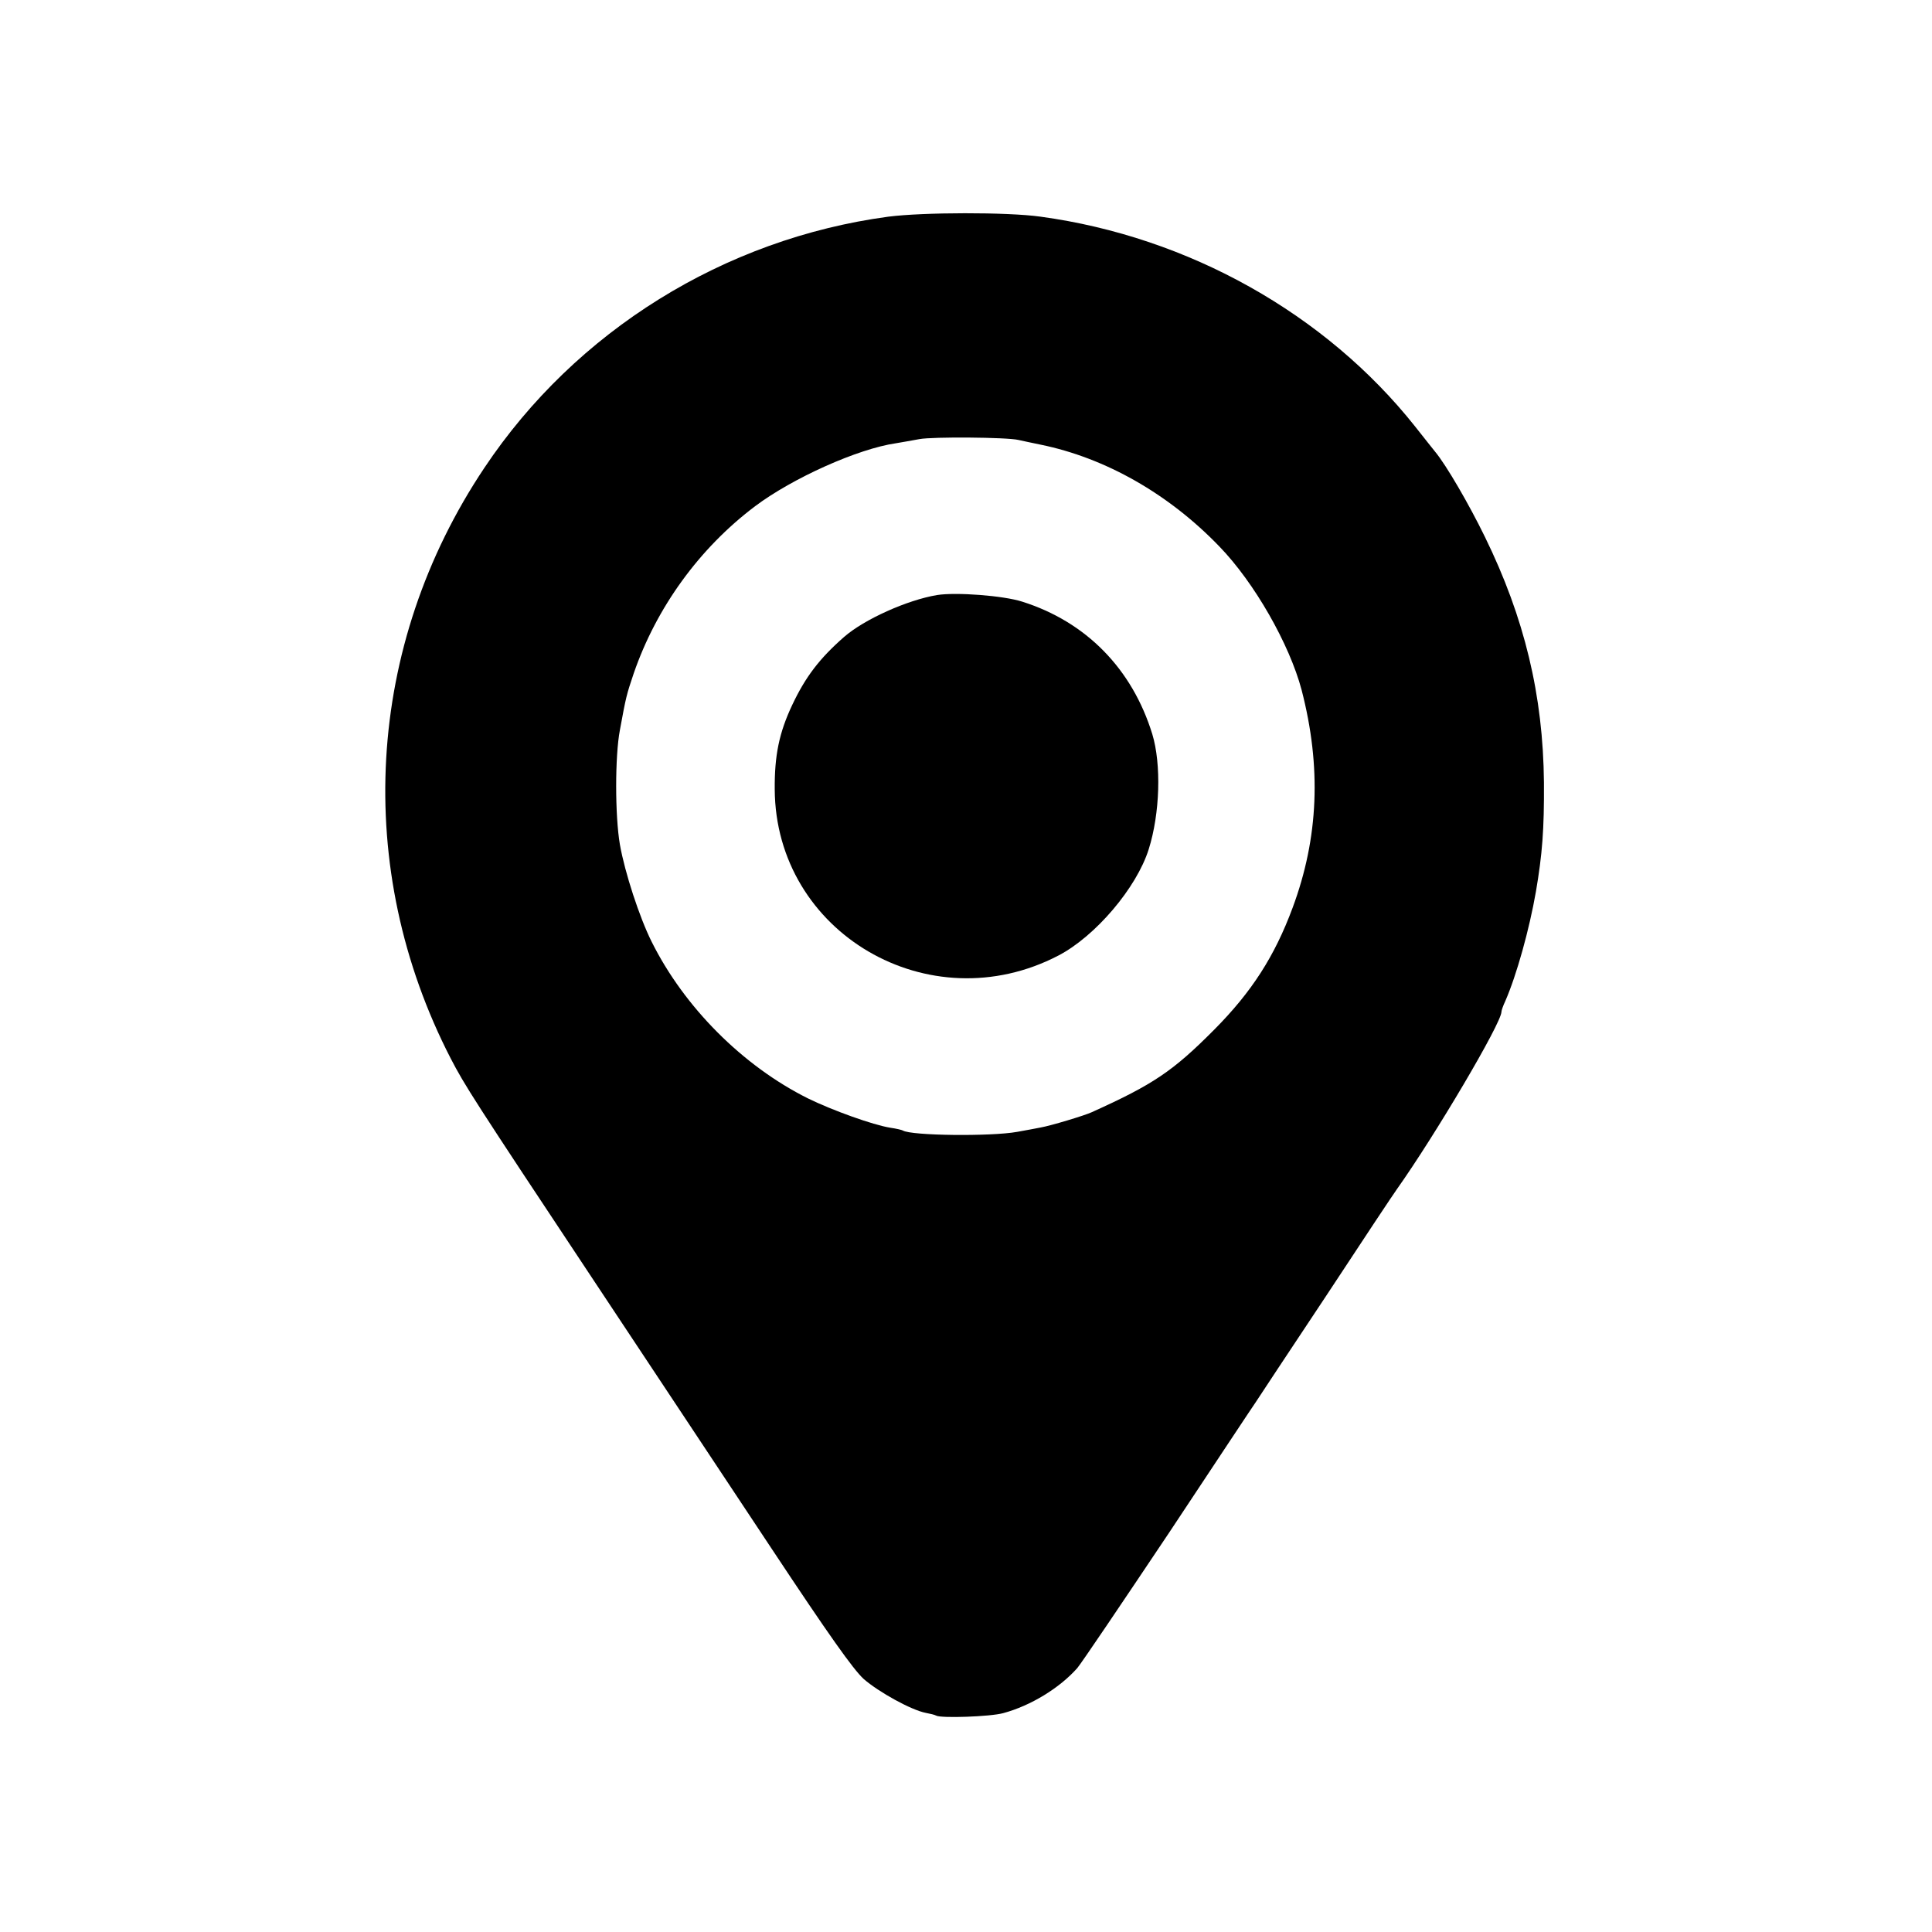
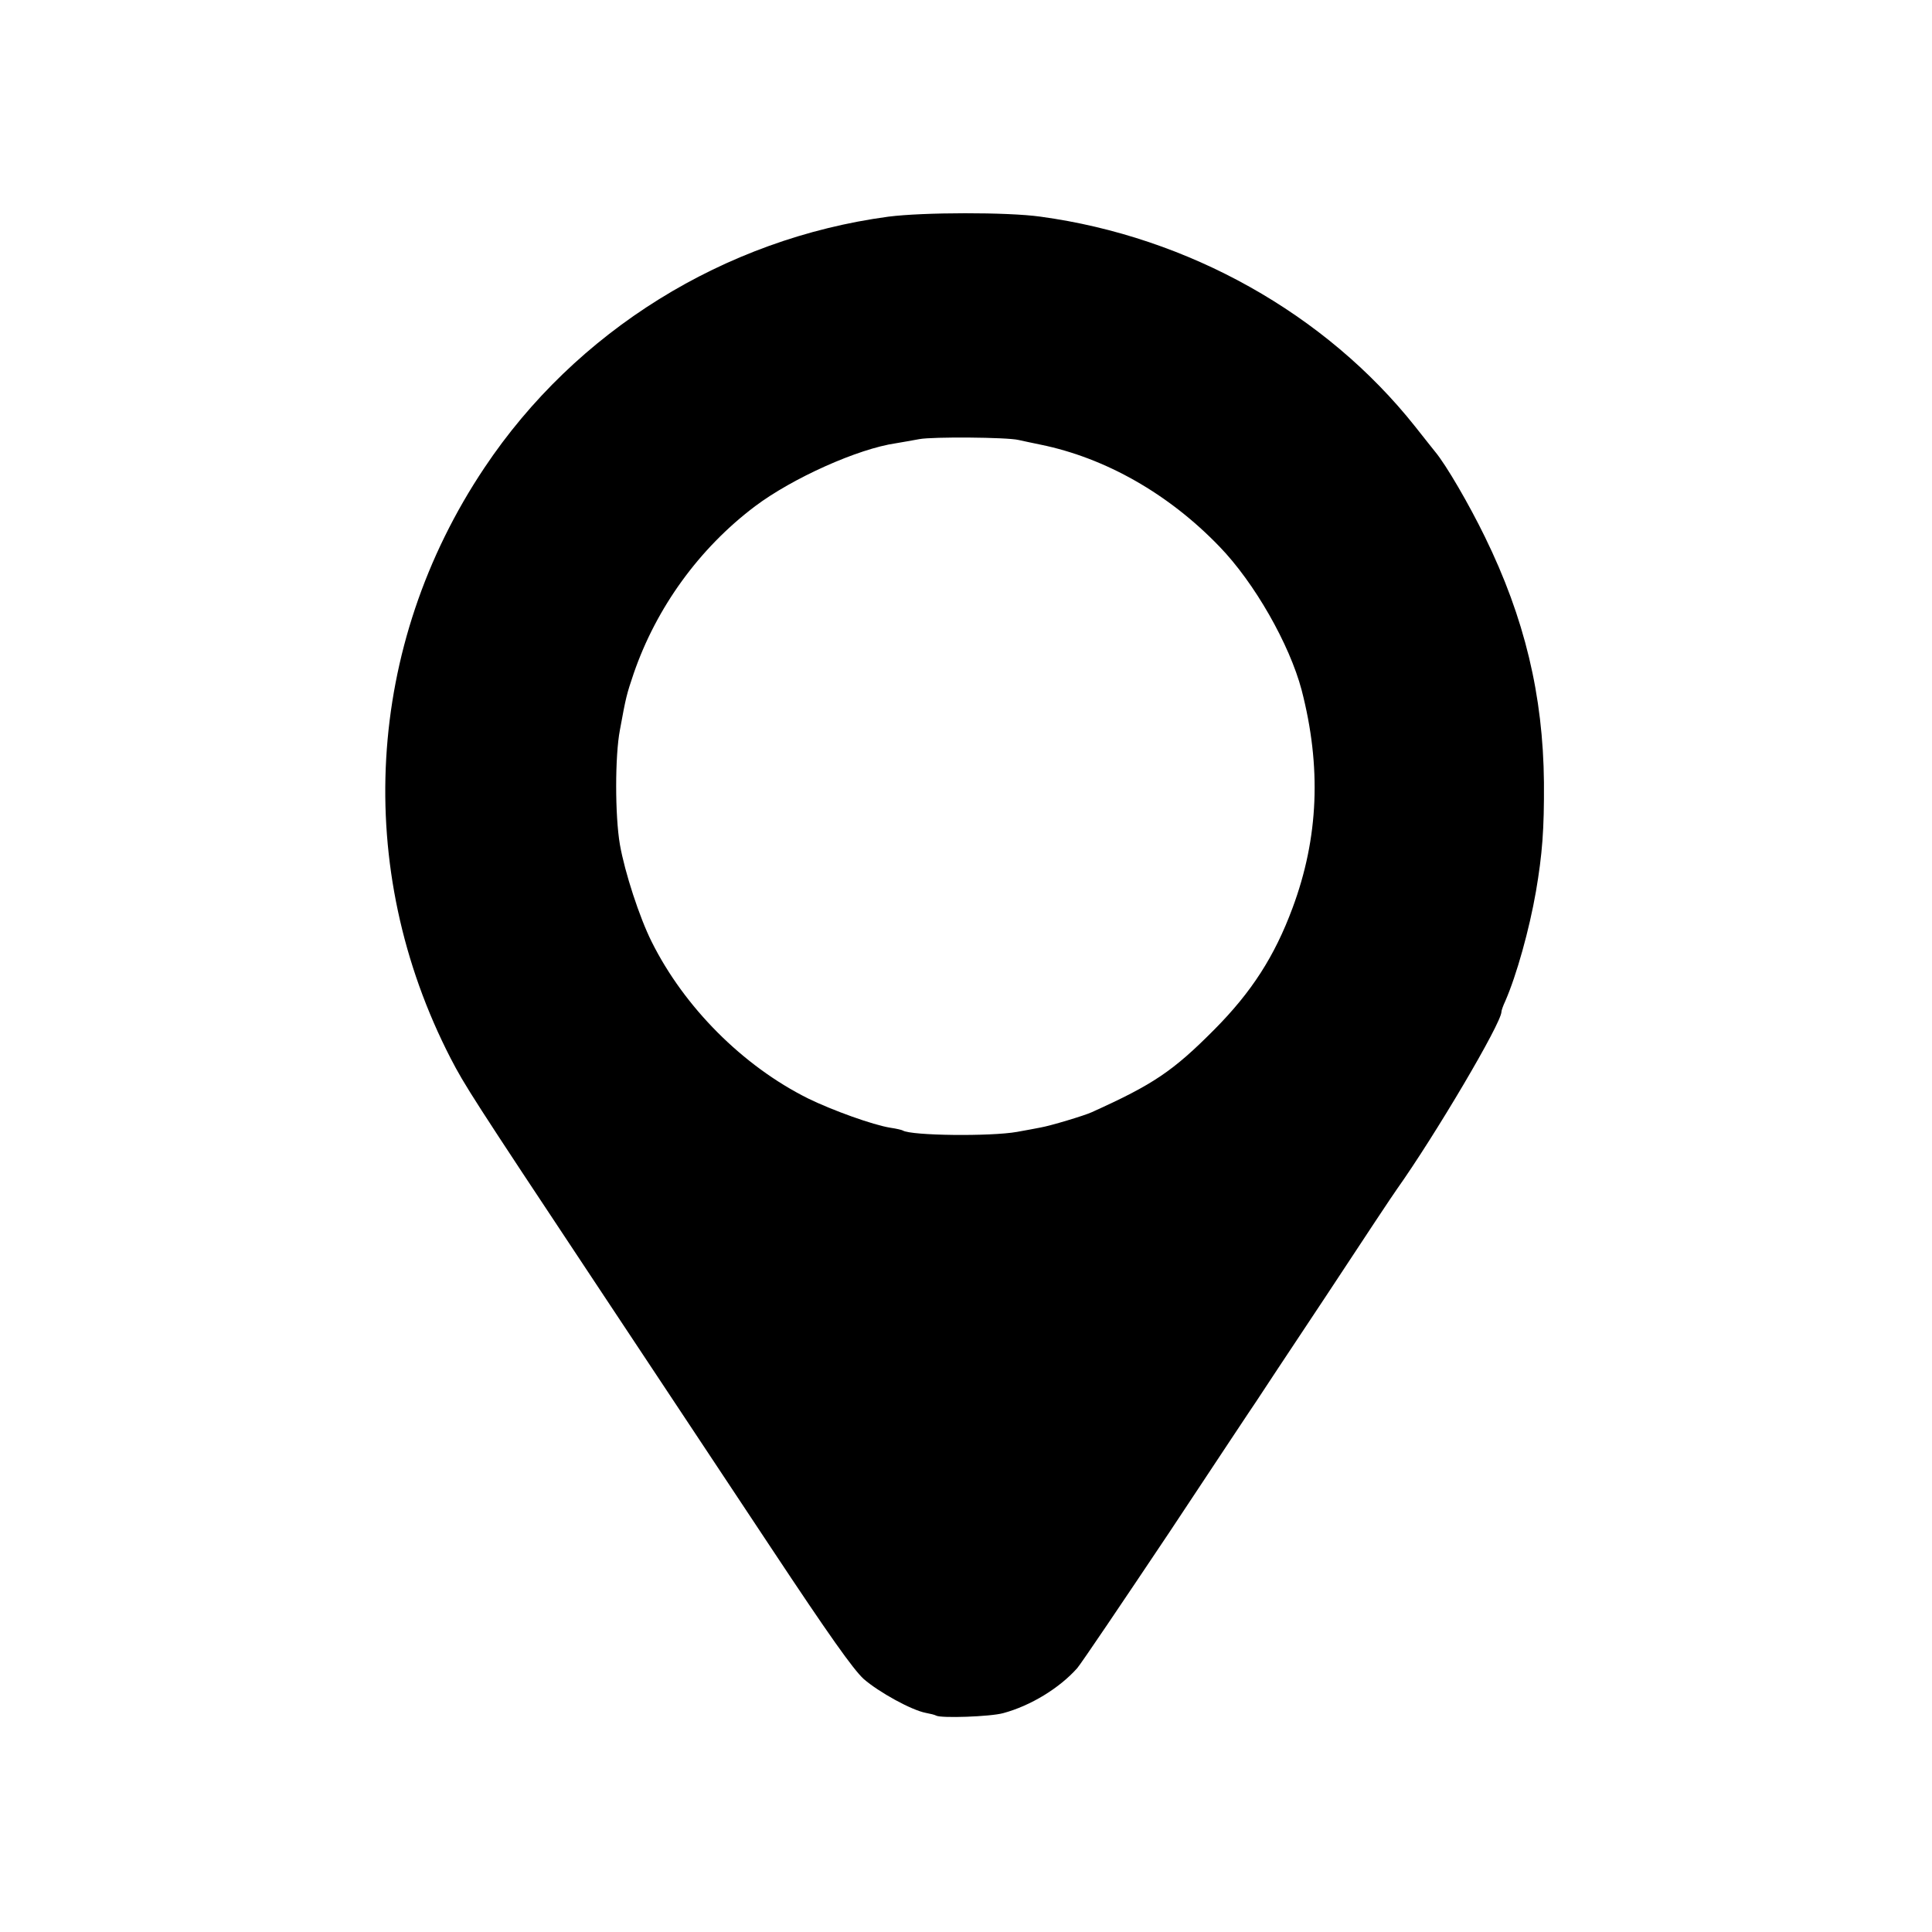
<svg xmlns="http://www.w3.org/2000/svg" version="1.0" width="700pt" height="700pt" viewBox="0 0 700 700" preserveAspectRatio="xMidYMid meet">
  <g transform="translate(0,700) scale(0.1,-0.1)" fill="#000000" stroke="none">
-     <path d="M3219 6215 c-595 -80 -1133 -414 -1464 -910 -431 -644 -477 -1451 -122 -2140 51 -98 76 -138 522 -810 197 -297 485 -731 640 -965 208 -314 296 -438 334 -473 55 -48 173 -113 225 -123 16 -3 33 -7 38 -10 17 -10 196 -4 243 9 100 27 204 91 268 163 16 19 165 240 333 491 167 252 308 465 314 473 5 8 120 182 255 385 134 204 249 377 256 386 139 196 379 602 379 643 0 5 6 22 14 39 41 94 87 259 111 397 23 135 30 224 29 395 -3 315 -70 596 -214 890 -57 117 -140 260 -180 308 -6 7 -38 48 -73 92 -324 408 -821 687 -1357 760 -121 17 -426 16 -551 0z m471 -809 c14 -3 50 -11 80 -17 235 -48 464 -178 648 -369 127 -131 254 -354 298 -520 72 -278 62 -535 -33 -790 -65 -175 -148 -304 -283 -440 -150 -151 -221 -199 -445 -300 -26 -12 -149 -49 -184 -55 -14 -3 -53 -10 -86 -16 -95 -17 -383 -14 -414 5 -3 2 -24 7 -45 10 -63 10 -210 63 -298 106 -237 118 -449 331 -567 568 -44 88 -97 250 -115 352 -18 105 -18 321 0 415 22 120 24 128 50 205 82 238 237 453 440 606 136 102 372 208 510 228 22 4 60 10 85 15 47 9 317 7 359 -3z" />
-     <path d="M3395 4844 c-108 -18 -264 -88 -337 -152 -89 -78 -140 -145 -188 -247 -47 -100 -64 -182 -63 -305 3 -520 560 -846 1028 -602 134 70 283 245 327 385 41 130 46 308 13 417 -73 237 -240 407 -471 480 -68 22 -240 35 -309 24z" />
+     <path d="M3219 6215 c-595 -80 -1133 -414 -1464 -910 -431 -644 -477 -1451 -122 -2140 51 -98 76 -138 522 -810 197 -297 485 -731 640 -965 208 -314 296 -438 334 -473 55 -48 173 -113 225 -123 16 -3 33 -7 38 -10 17 -10 196 -4 243 9 100 27 204 91 268 163 16 19 165 240 333 491 167 252 308 465 314 473 5 8 120 182 255 385 134 204 249 377 256 386 139 196 379 602 379 643 0 5 6 22 14 39 41 94 87 259 111 397 23 135 30 224 29 395 -3 315 -70 596 -214 890 -57 117 -140 260 -180 308 -6 7 -38 48 -73 92 -324 408 -821 687 -1357 760 -121 17 -426 16 -551 0z m471 -809 c14 -3 50 -11 80 -17 235 -48 464 -178 648 -369 127 -131 254 -354 298 -520 72 -278 62 -535 -33 -790 -65 -175 -148 -304 -283 -440 -150 -151 -221 -199 -445 -300 -26 -12 -149 -49 -184 -55 -14 -3 -53 -10 -86 -16 -95 -17 -383 -14 -414 5 -3 2 -24 7 -45 10 -63 10 -210 63 -298 106 -237 118 -449 331 -567 568 -44 88 -97 250 -115 352 -18 105 -18 321 0 415 22 120 24 128 50 205 82 238 237 453 440 606 136 102 372 208 510 228 22 4 60 10 85 15 47 9 317 7 359 -3" />
  </g>
</svg>